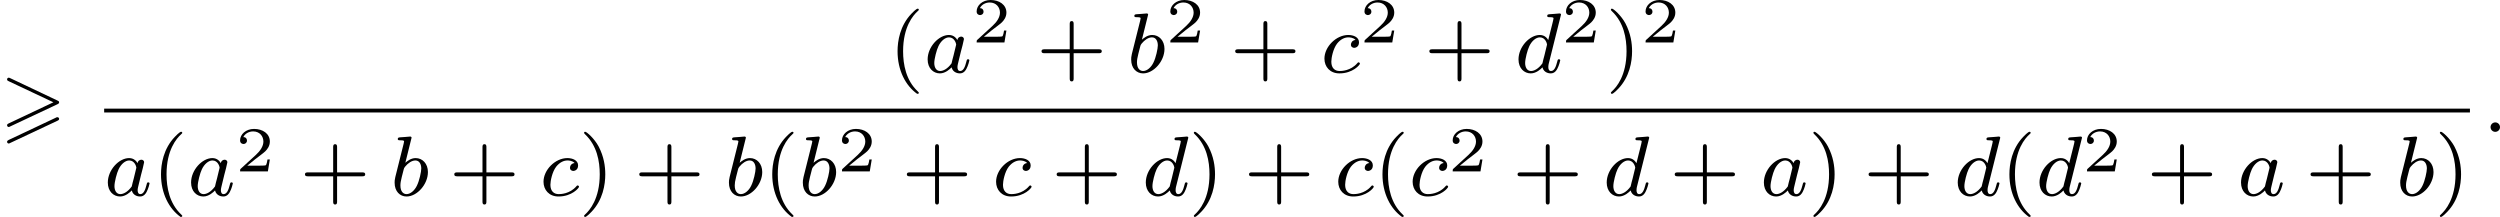
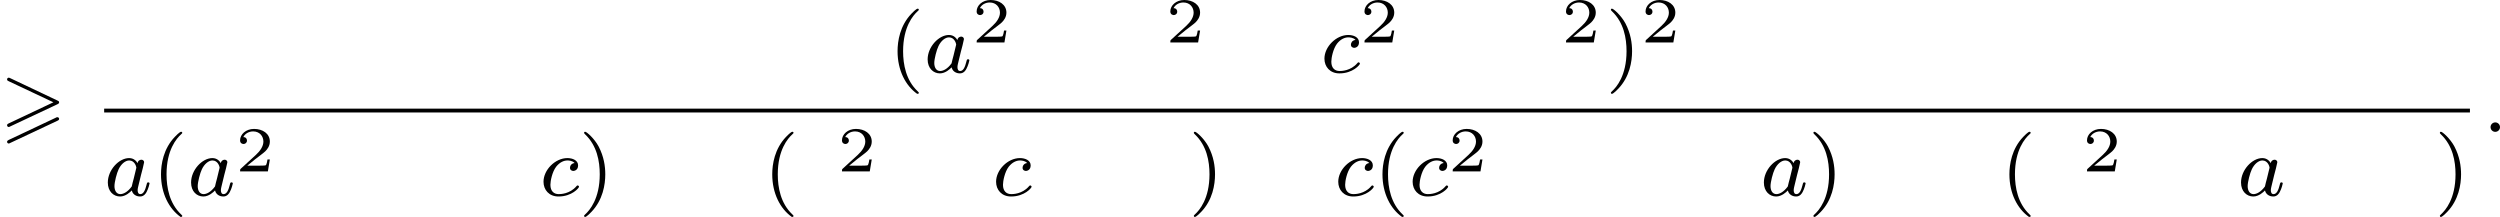
<svg xmlns="http://www.w3.org/2000/svg" xmlns:xlink="http://www.w3.org/1999/xlink" version="1.1" width="467.891pt" height="40.601pt" viewBox="275.556 145.458 467.891 40.601">
  <defs>
    <path id="g4-50" d="M3.216-1.118H2.995C2.983-1.034 2.923-.64 2.833-.574C2.792-.538 2.307-.538 2.224-.538H1.106L1.871-1.16C2.074-1.321 2.606-1.704 2.792-1.883C2.971-2.062 3.216-2.367 3.216-2.792C3.216-3.539 2.54-3.975 1.739-3.975C.968-3.975 .43-3.467 .43-2.905C.43-2.6 .687-2.564 .753-2.564C.903-2.564 1.076-2.672 1.076-2.887C1.076-3.019 .998-3.21 .735-3.21C.873-3.515 1.237-3.742 1.65-3.742C2.277-3.742 2.612-3.276 2.612-2.792C2.612-2.367 2.331-1.931 1.913-1.548L.496-.251C.436-.191 .43-.185 .43 0H3.031L3.216-1.118Z" />
    <path id="g3-58" d="M1.618-.438C1.618-.709 1.395-.885 1.18-.885C.925-.885 .733-.677 .733-.446C.733-.175 .956 0 1.172 0C1.427 0 1.618-.207 1.618-.438Z" />
    <path id="g3-97" d="M3.124-3.037C3.053-3.172 2.821-3.515 2.335-3.515C1.387-3.515 .343-2.407 .343-1.227C.343-.399 .877 .08 1.49 .08C2 .08 2.439-.327 2.582-.486C2.726 .064 3.268 .08 3.363 .08C3.73 .08 3.913-.223 3.977-.359C4.136-.646 4.248-1.108 4.248-1.14C4.248-1.188 4.216-1.243 4.121-1.243S4.009-1.196 3.961-.996C3.85-.558 3.698-.143 3.387-.143C3.204-.143 3.132-.295 3.132-.518C3.132-.654 3.204-.925 3.252-1.124S3.419-1.801 3.451-1.945L3.61-2.55C3.65-2.742 3.738-3.076 3.738-3.116C3.738-3.3 3.587-3.363 3.483-3.363C3.363-3.363 3.164-3.284 3.124-3.037ZM2.582-.861C2.184-.311 1.769-.143 1.514-.143C1.148-.143 .964-.478 .964-.893C.964-1.267 1.18-2.12 1.355-2.471C1.586-2.957 1.977-3.292 2.343-3.292C2.861-3.292 3.013-2.71 3.013-2.614C3.013-2.582 2.813-1.801 2.766-1.594C2.662-1.219 2.662-1.203 2.582-.861Z" />
-     <path id="g3-98" d="M1.945-5.292C1.953-5.308 1.977-5.412 1.977-5.42C1.977-5.46 1.945-5.531 1.849-5.531C1.817-5.531 1.57-5.507 1.387-5.491L.94-5.46C.765-5.444 .685-5.436 .685-5.292C.685-5.181 .797-5.181 .893-5.181C1.275-5.181 1.275-5.133 1.275-5.061C1.275-5.013 1.196-4.694 1.148-4.511L.454-1.737C.391-1.467 .391-1.347 .391-1.211C.391-.391 .893 .08 1.506 .08C2.487 .08 3.507-1.052 3.507-2.208C3.507-2.997 2.997-3.515 2.359-3.515C1.913-3.515 1.57-3.228 1.395-3.076L1.945-5.292ZM1.506-.143C1.219-.143 .933-.367 .933-.948C.933-1.164 .964-1.363 1.06-1.745C1.116-1.977 1.172-2.2 1.235-2.431C1.275-2.574 1.275-2.59 1.371-2.71C1.642-3.045 2-3.292 2.335-3.292C2.734-3.292 2.885-2.901 2.885-2.542C2.885-2.248 2.71-1.395 2.471-.925C2.264-.494 1.881-.143 1.506-.143Z" />
    <path id="g3-99" d="M3.26-3.053C2.933-3.013 2.829-2.766 2.829-2.606C2.829-2.375 3.037-2.311 3.14-2.311C3.18-2.311 3.587-2.343 3.587-2.829S3.061-3.515 2.582-3.515C1.451-3.515 .351-2.415 .351-1.299C.351-.542 .869 .08 1.753 .08C3.013 .08 3.674-.725 3.674-.829C3.674-.901 3.595-.956 3.547-.956S3.475-.933 3.435-.885C2.805-.143 1.913-.143 1.769-.143C1.339-.143 .996-.406 .996-1.012C.996-1.363 1.156-2.208 1.53-2.702C1.881-3.148 2.279-3.292 2.59-3.292C2.686-3.292 3.053-3.284 3.26-3.053Z" />
-     <path id="g3-100" d="M4.288-5.292C4.296-5.308 4.32-5.412 4.32-5.42C4.32-5.46 4.288-5.531 4.192-5.531C4.16-5.531 3.913-5.507 3.73-5.491L3.284-5.46C3.108-5.444 3.029-5.436 3.029-5.292C3.029-5.181 3.14-5.181 3.236-5.181C3.618-5.181 3.618-5.133 3.618-5.061C3.618-5.013 3.555-4.75 3.515-4.591L3.124-3.037C3.053-3.172 2.821-3.515 2.335-3.515C1.387-3.515 .343-2.407 .343-1.227C.343-.399 .877 .08 1.49 .08C2 .08 2.439-.327 2.582-.486C2.726 .064 3.268 .08 3.363 .08C3.73 .08 3.913-.223 3.977-.359C4.136-.646 4.248-1.108 4.248-1.14C4.248-1.188 4.216-1.243 4.121-1.243S4.009-1.196 3.961-.996C3.85-.558 3.698-.143 3.387-.143C3.204-.143 3.132-.295 3.132-.518C3.132-.669 3.156-.757 3.18-.861L4.288-5.292ZM2.582-.861C2.184-.311 1.769-.143 1.514-.143C1.148-.143 .964-.478 .964-.893C.964-1.267 1.18-2.12 1.355-2.471C1.586-2.957 1.977-3.292 2.343-3.292C2.861-3.292 3.013-2.71 3.013-2.614C3.013-2.582 2.813-1.801 2.766-1.594C2.662-1.219 2.662-1.203 2.582-.861Z" />
    <path id="g7-40" d="M2.654 1.993C2.718 1.993 2.813 1.993 2.813 1.897C2.813 1.865 2.805 1.857 2.702 1.753C1.61 .725 1.339-.757 1.339-1.993C1.339-4.288 2.287-5.364 2.694-5.731C2.805-5.834 2.813-5.842 2.813-5.882S2.782-5.978 2.702-5.978C2.574-5.978 2.176-5.571 2.112-5.499C1.044-4.384 .821-2.949 .821-1.993C.821-.207 1.57 1.227 2.654 1.993Z" />
    <path id="g7-41" d="M2.463-1.993C2.463-2.75 2.335-3.658 1.841-4.599C1.451-5.332 .725-5.978 .582-5.978C.502-5.978 .478-5.922 .478-5.882C.478-5.85 .478-5.834 .574-5.738C1.69-4.678 1.945-3.22 1.945-1.993C1.945 .295 .996 1.379 .59 1.745C.486 1.849 .478 1.857 .478 1.897S.502 1.993 .582 1.993C.709 1.993 1.108 1.586 1.172 1.514C2.24 .399 2.463-1.036 2.463-1.993Z" />
-     <path id="g7-43" d="M3.475-1.809H5.818C5.93-1.809 6.105-1.809 6.105-1.993S5.93-2.176 5.818-2.176H3.475V-4.527C3.475-4.639 3.475-4.814 3.292-4.814S3.108-4.639 3.108-4.527V-2.176H.757C.646-2.176 .47-2.176 .47-1.993S.646-1.809 .757-1.809H3.108V.542C3.108 .654 3.108 .829 3.292 .829S3.475 .654 3.475 .542V-1.809Z" />
    <path id="g0-62" d="M5.372-2.582C5.499-2.638 5.531-2.694 5.531-2.758C5.531-2.861 5.475-2.885 5.372-2.933L.98-5.013C.869-5.069 .837-5.069 .821-5.069C.733-5.069 .662-4.997 .662-4.91C.662-4.806 .725-4.782 .821-4.734L4.997-2.766L.813-.789C.693-.733 .662-.685 .662-.614C.662-.526 .733-.454 .821-.454C.845-.454 .861-.454 .964-.51L5.372-2.582ZM5.372-1.036C5.499-1.092 5.531-1.148 5.531-1.211C5.531-1.371 5.38-1.371 5.324-1.371L.813 .757C.733 .797 .662 .845 .662 .933S.733 1.092 .821 1.092C.845 1.092 .861 1.092 .964 1.036L5.372-1.036Z" />
  </defs>
  <g id="page9" transform="matrix(2 0 0 2 0 0)">
    <use x="137.778" y="85.067" xlink:href="#g0-62" />
    <use x="220.949" y="79.517" xlink:href="#g7-40" />
    <use x="224.242" y="79.517" xlink:href="#g3-97" />
    <use x="228.74" y="76.704" xlink:href="#g4-50" />
    <use x="234.773" y="79.517" xlink:href="#g7-43" />
    <use x="243.241" y="79.517" xlink:href="#g3-98" />
    <use x="246.864" y="76.704" xlink:href="#g4-50" />
    <use x="252.897" y="79.517" xlink:href="#g7-43" />
    <use x="261.365" y="79.517" xlink:href="#g3-99" />
    <use x="265.033" y="76.704" xlink:href="#g4-50" />
    <use x="271.066" y="79.517" xlink:href="#g7-43" />
    <use x="279.534" y="79.517" xlink:href="#g3-100" />
    <use x="283.891" y="76.704" xlink:href="#g4-50" />
    <use x="288.042" y="79.517" xlink:href="#g7-41" />
    <use x="291.336" y="76.704" xlink:href="#g4-50" />
    <rect x="147.525" y="82.895" height=".359" width="221.385" />
    <use x="147.525" y="91.037" xlink:href="#g3-97" />
    <use x="152.023" y="91.037" xlink:href="#g7-40" />
    <use x="155.316" y="91.037" xlink:href="#g3-97" />
    <use x="159.814" y="88.768" xlink:href="#g4-50" />
    <use x="165.847" y="91.037" xlink:href="#g7-43" />
    <use x="174.315" y="91.037" xlink:href="#g3-98" />
    <use x="179.82" y="91.037" xlink:href="#g7-43" />
    <use x="188.288" y="91.037" xlink:href="#g3-99" />
    <use x="191.956" y="91.037" xlink:href="#g7-41" />
    <use x="197.131" y="91.037" xlink:href="#g7-43" />
    <use x="205.6" y="91.037" xlink:href="#g3-98" />
    <use x="209.222" y="91.037" xlink:href="#g7-40" />
    <use x="212.515" y="91.037" xlink:href="#g3-98" />
    <use x="216.138" y="88.768" xlink:href="#g4-50" />
    <use x="222.171" y="91.037" xlink:href="#g7-43" />
    <use x="230.639" y="91.037" xlink:href="#g3-99" />
    <use x="236.189" y="91.037" xlink:href="#g7-43" />
    <use x="244.657" y="91.037" xlink:href="#g3-100" />
    <use x="249.015" y="91.037" xlink:href="#g7-41" />
    <use x="254.19" y="91.037" xlink:href="#g7-43" />
    <use x="262.658" y="91.037" xlink:href="#g3-99" />
    <use x="266.326" y="91.037" xlink:href="#g7-40" />
    <use x="269.619" y="91.037" xlink:href="#g3-99" />
    <use x="273.287" y="88.768" xlink:href="#g4-50" />
    <use x="279.32" y="91.037" xlink:href="#g7-43" />
    <use x="287.788" y="91.037" xlink:href="#g3-100" />
    <use x="294.027" y="91.037" xlink:href="#g7-43" />
    <use x="302.496" y="91.037" xlink:href="#g3-97" />
    <use x="306.994" y="91.037" xlink:href="#g7-41" />
    <use x="312.169" y="91.037" xlink:href="#g7-43" />
    <use x="320.637" y="91.037" xlink:href="#g3-100" />
    <use x="324.994" y="91.037" xlink:href="#g7-40" />
    <use x="328.288" y="91.037" xlink:href="#g3-100" />
    <use x="332.645" y="88.768" xlink:href="#g4-50" />
    <use x="338.678" y="91.037" xlink:href="#g7-43" />
    <use x="347.146" y="91.037" xlink:href="#g3-97" />
    <use x="353.526" y="91.037" xlink:href="#g7-43" />
    <use x="361.995" y="91.037" xlink:href="#g3-98" />
    <use x="365.617" y="91.037" xlink:href="#g7-41" />
    <use x="370.106" y="85.067" xlink:href="#g3-58" />
  </g>
</svg>